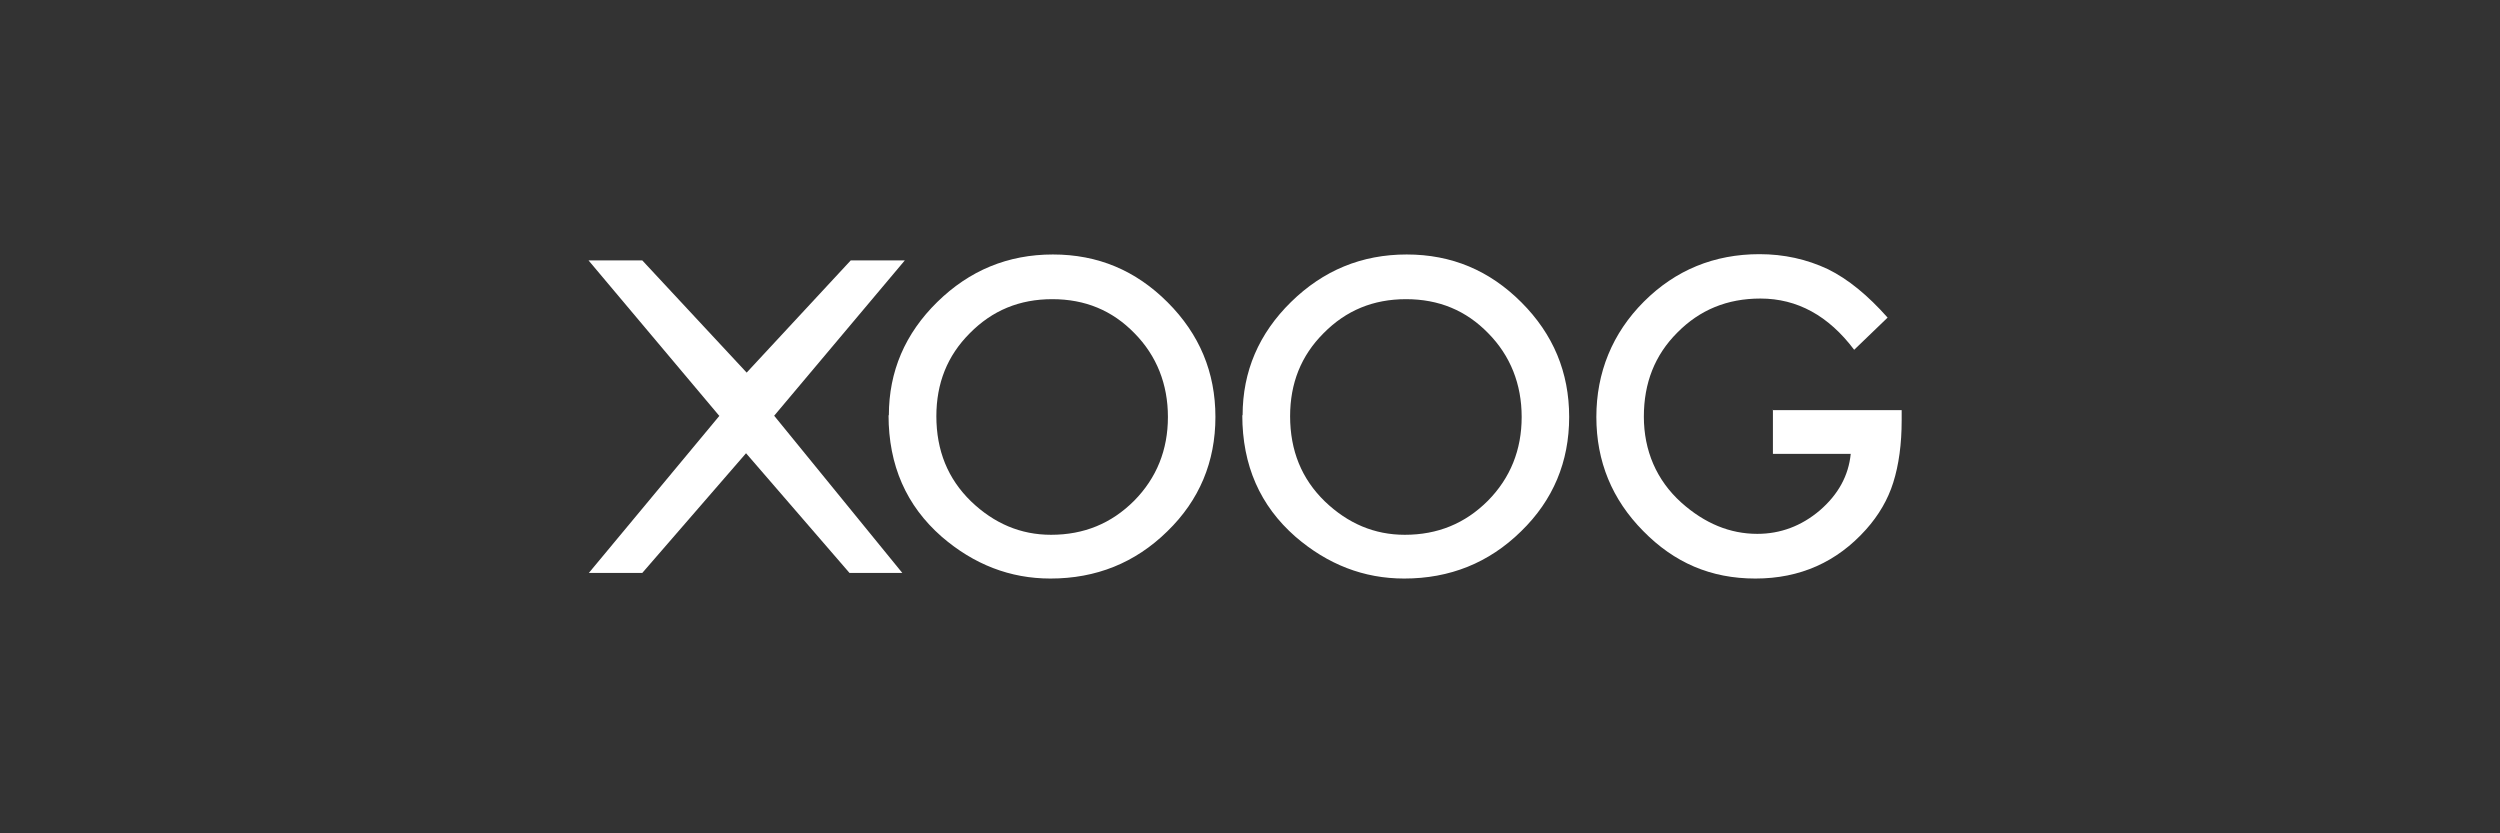
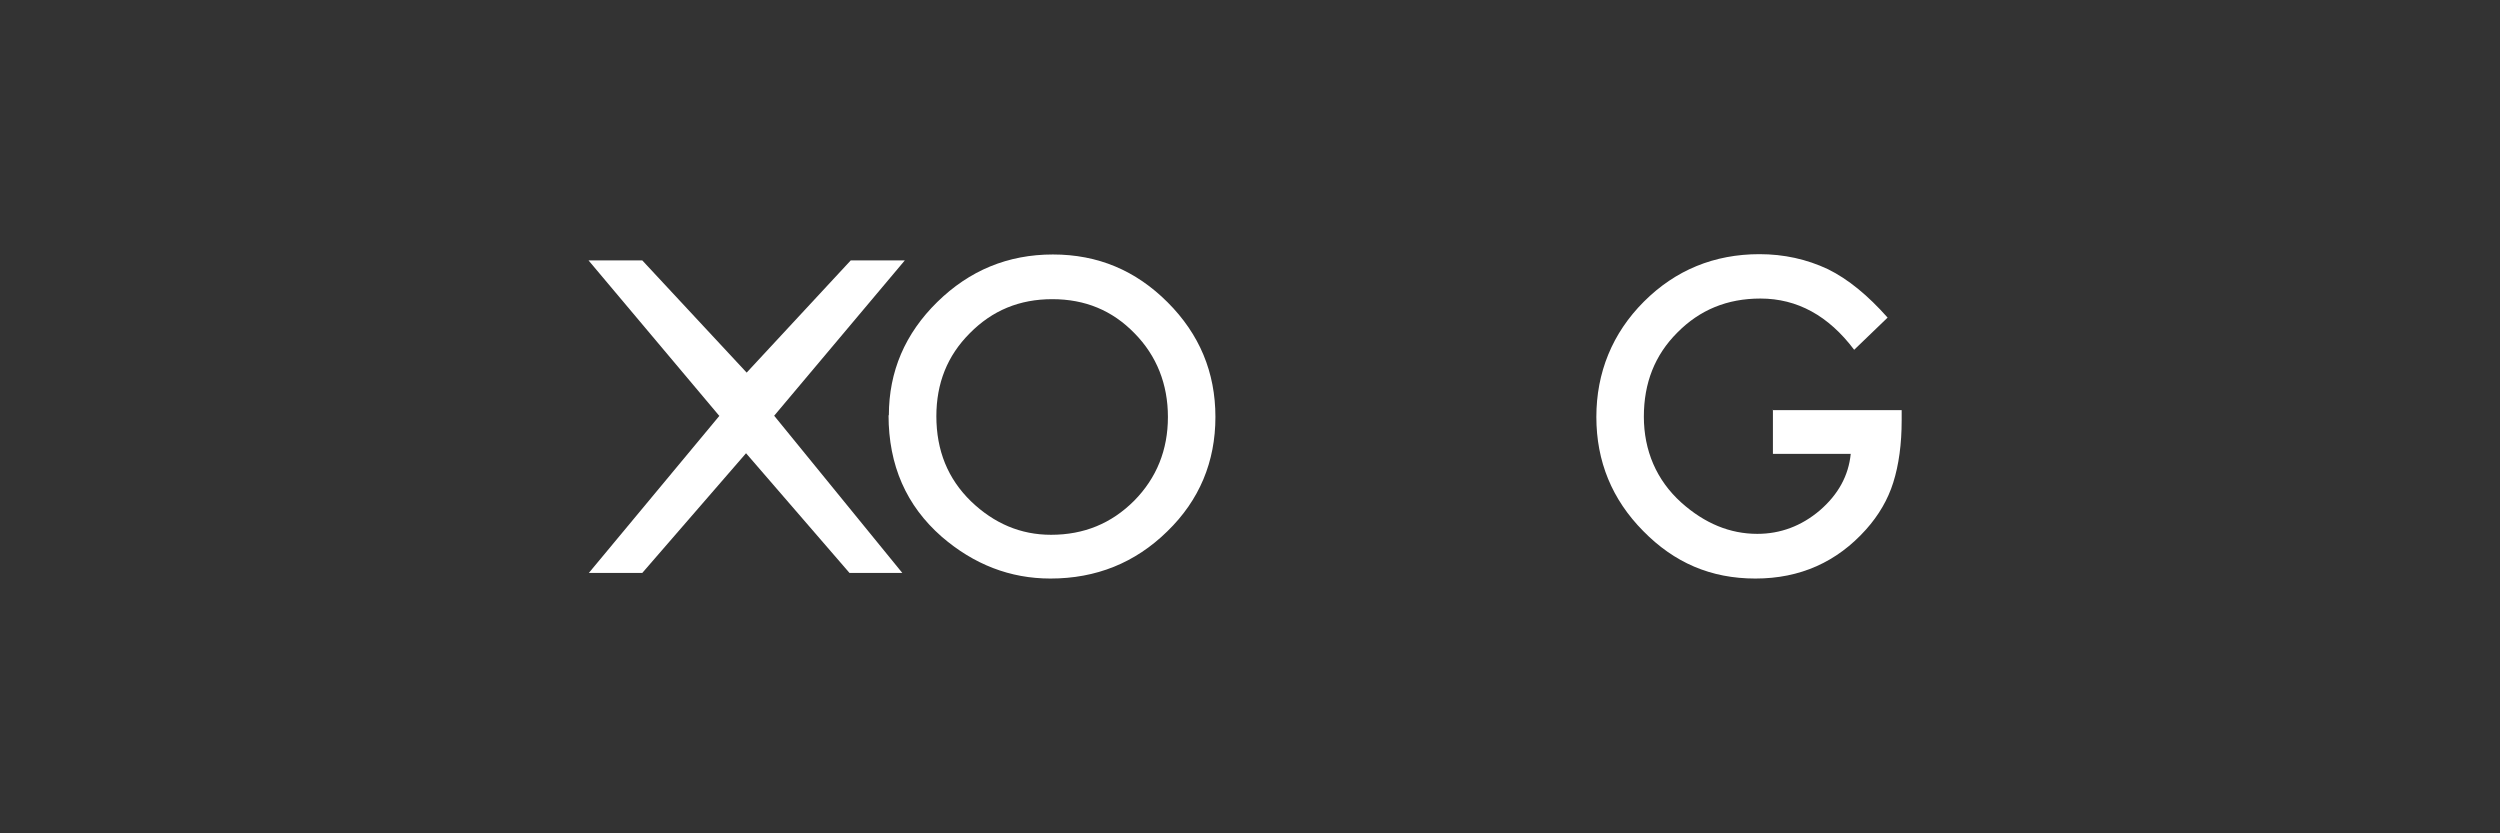
<svg xmlns="http://www.w3.org/2000/svg" width="240" height="80" viewBox="0 0 240 80" fill="none">
  <rect x="0" y="0" width="240" height="80" fill="#333333" stroke="none" />
  <g clip-path="url(#clip0_4543_7516)">
    <path d="M69.04 39.91L56.5 25H61.66L71.68 35.77L81.67 25H86.86L74.32 39.91L86.62 55H81.55L71.62 43.51L61.66 55H56.53L69.07 39.91H69.04Z" fill="white" />
    <path d="M85.33 39.88C85.33 35.65 86.89 32.02 89.98 28.99C93.07 25.96 96.76 24.43 101.08 24.43C105.4 24.43 109.03 25.96 112.09 29.02C115.15 32.08 116.68 35.74 116.68 40.03C116.68 44.32 115.15 48.01 112.06 51.01C108.97 54.04 105.22 55.54 100.84 55.54C96.97 55.54 93.49 54.19 90.4 51.52C87.01 48.55 85.3 44.68 85.3 39.85L85.33 39.88ZM89.89 39.94C89.89 43.27 91 45.97 93.22 48.13C95.44 50.26 97.99 51.34 100.9 51.34C104.05 51.34 106.69 50.26 108.88 48.07C111.04 45.88 112.12 43.18 112.12 40.03C112.12 36.88 111.04 34.15 108.91 31.99C106.78 29.8 104.17 28.72 101.02 28.72C97.87 28.72 95.26 29.8 93.1 31.99C90.94 34.15 89.89 36.79 89.89 39.97V39.94Z" fill="white" />
-     <path d="M119.29 39.88C119.29 35.65 120.85 32.02 123.94 28.99C127.03 25.96 130.72 24.43 135.04 24.43C139.36 24.43 142.99 25.96 146.05 29.02C149.11 32.08 150.64 35.74 150.64 40.03C150.64 44.32 149.11 48.01 146.02 51.01C142.93 54.04 139.18 55.54 134.8 55.54C130.93 55.54 127.45 54.19 124.36 51.52C120.97 48.55 119.26 44.68 119.26 39.85L119.29 39.88ZM123.85 39.94C123.85 43.27 124.96 45.97 127.18 48.13C129.4 50.26 131.95 51.34 134.86 51.34C138.01 51.34 140.65 50.26 142.84 48.07C145 45.88 146.08 43.18 146.08 40.03C146.08 36.88 145 34.15 142.87 31.99C140.74 29.8 138.13 28.72 134.98 28.72C131.83 28.72 129.22 29.8 127.06 31.99C124.9 34.15 123.85 36.79 123.85 39.97V39.94Z" fill="white" />
    <path d="M170.17 39.37H182.56V40.36C182.56 42.61 182.29 44.62 181.75 46.33C181.24 47.95 180.37 49.45 179.14 50.83C176.35 53.95 172.81 55.54 168.52 55.54C164.23 55.54 160.72 54.01 157.75 50.98C154.75 47.95 153.25 44.29 153.25 40.03C153.25 35.77 154.78 31.99 157.81 28.96C160.84 25.93 164.56 24.4 168.91 24.4C171.25 24.4 173.44 24.88 175.48 25.84C177.43 26.8 179.32 28.36 181.21 30.49L178 33.58C175.54 30.31 172.54 28.66 169 28.66C165.82 28.66 163.18 29.74 161.02 31.93C158.86 34.09 157.81 36.76 157.81 40C157.81 43.24 159.01 46.09 161.41 48.25C163.66 50.26 166.09 51.25 168.7 51.25C170.92 51.25 172.93 50.5 174.7 49C176.47 47.47 177.46 45.67 177.67 43.57H170.2V39.31L170.17 39.37Z" fill="white" />
  </g>
  <defs>
    <clipPath id="clip0_4543_7516">
      <rect width="127" height="32" fill="white" transform="translate(56.5 24)" />
    </clipPath>
  </defs>
</svg>